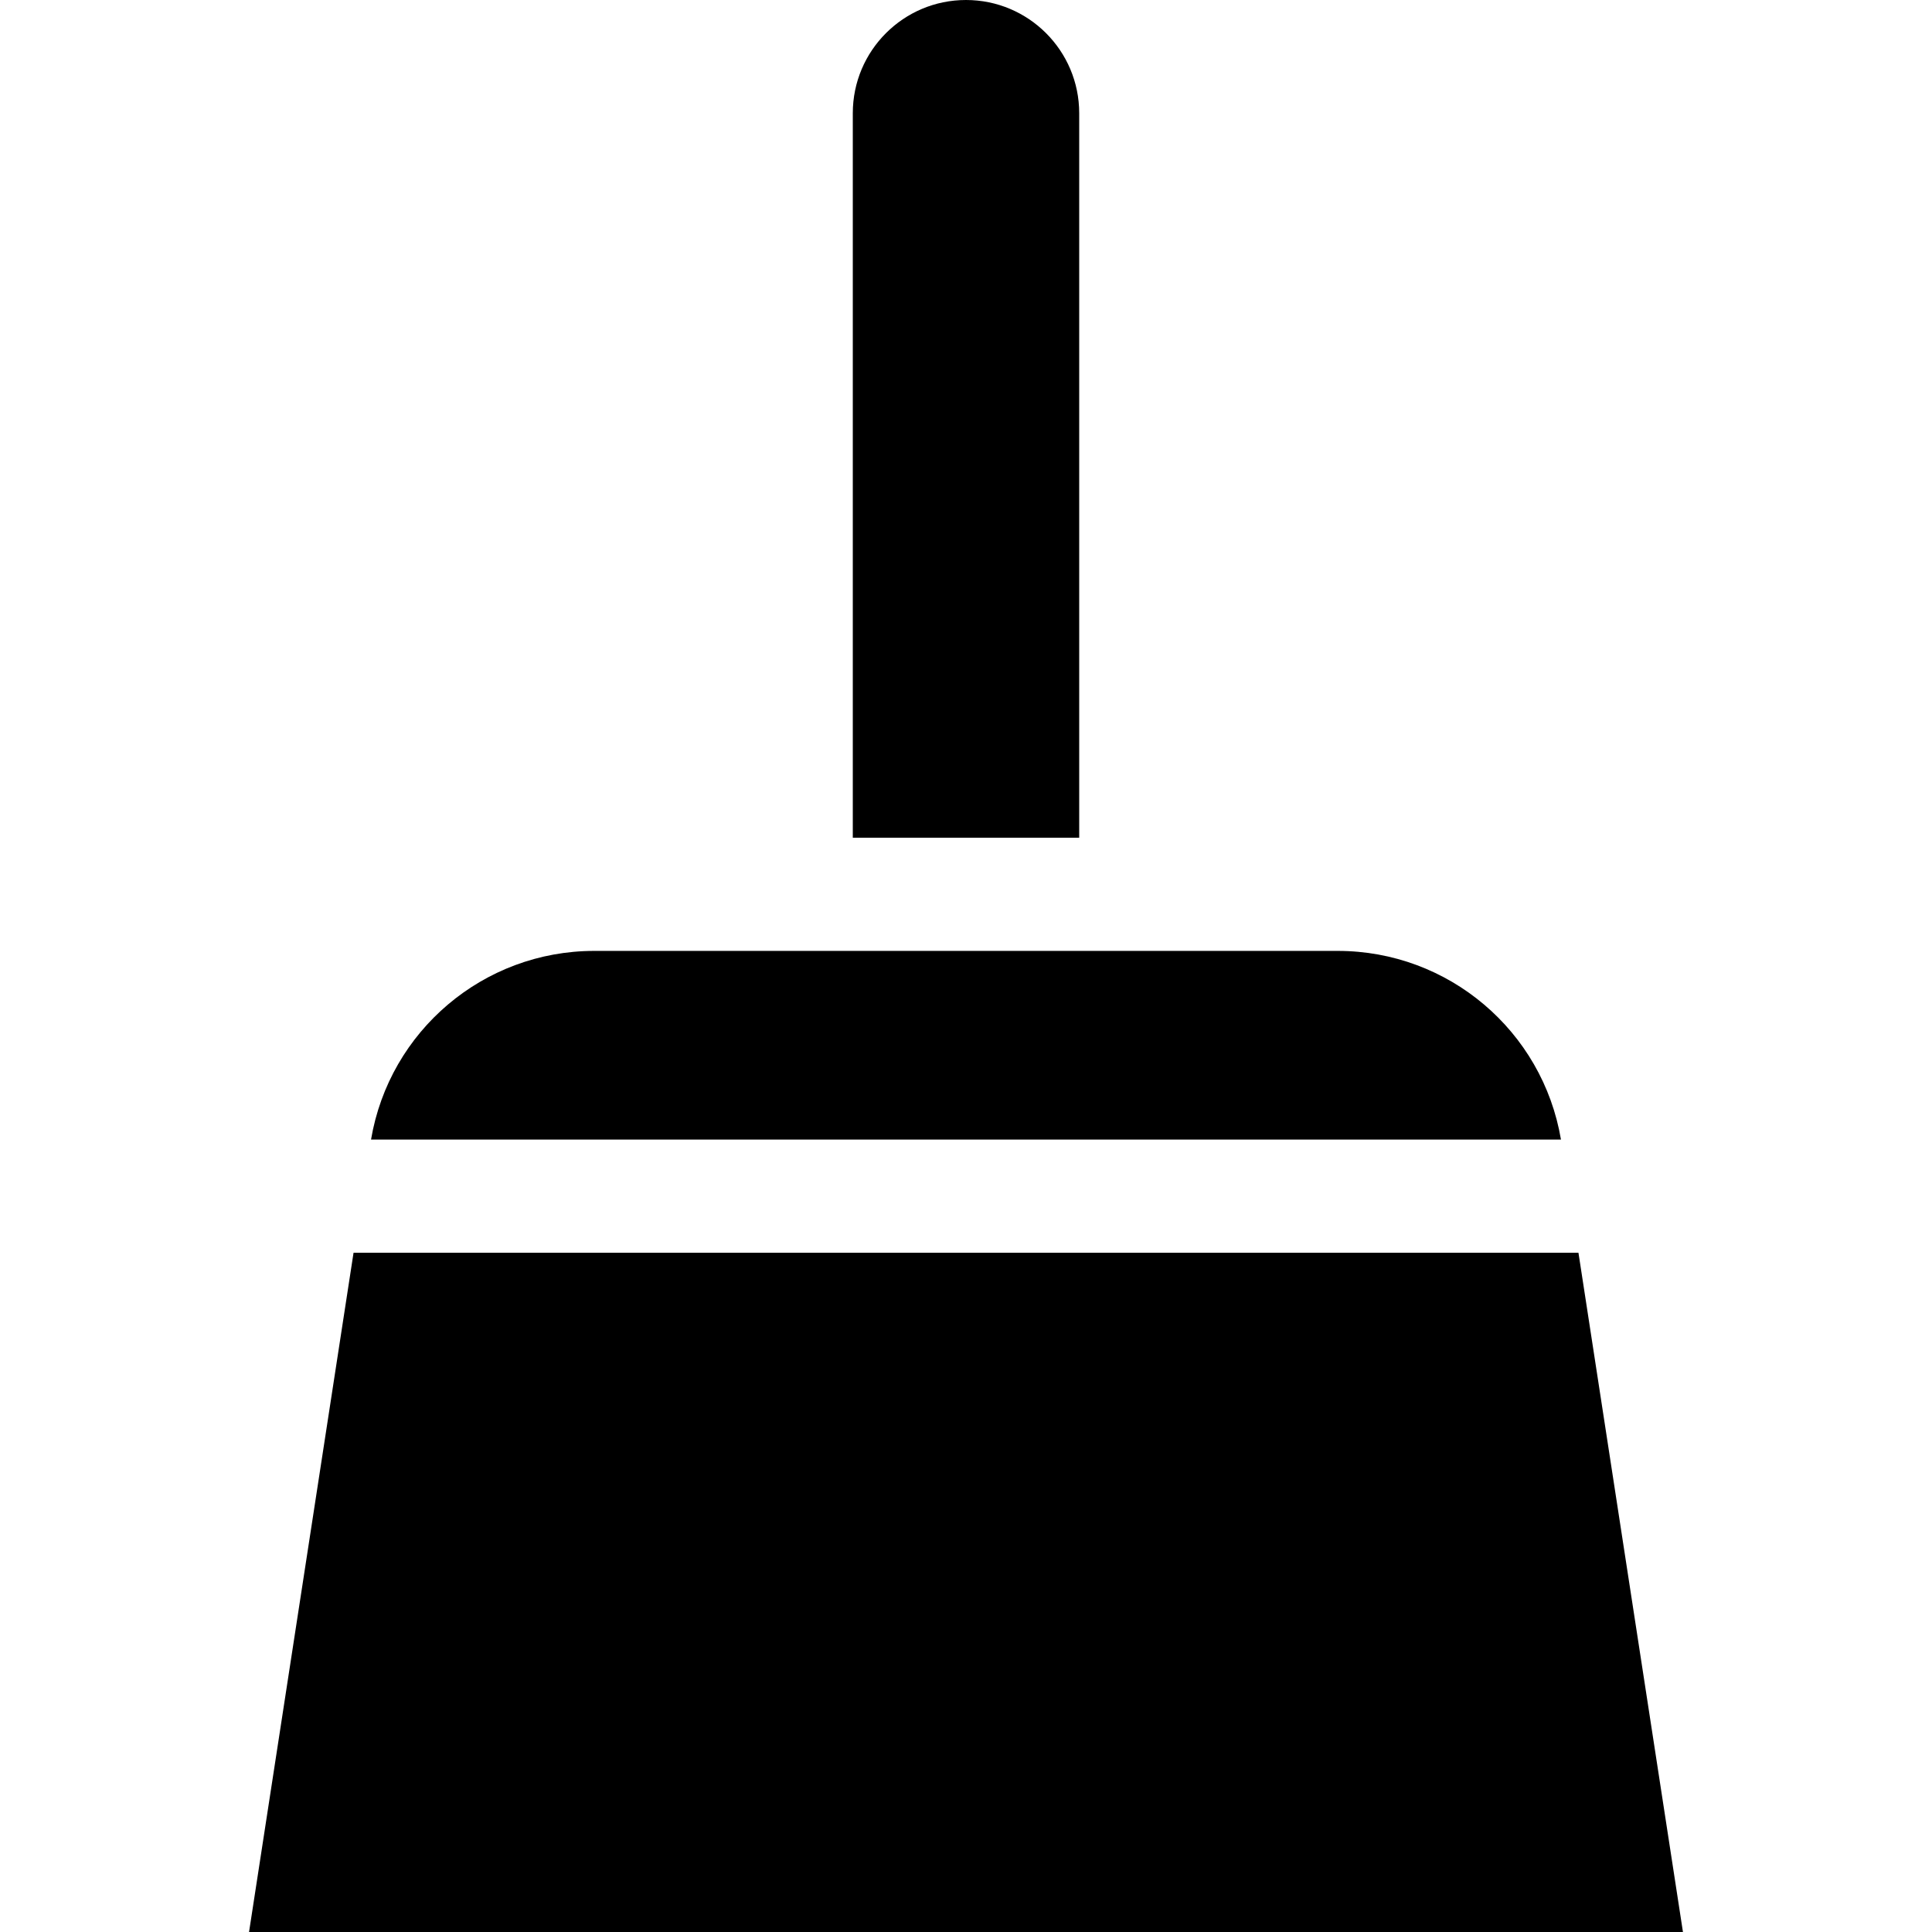
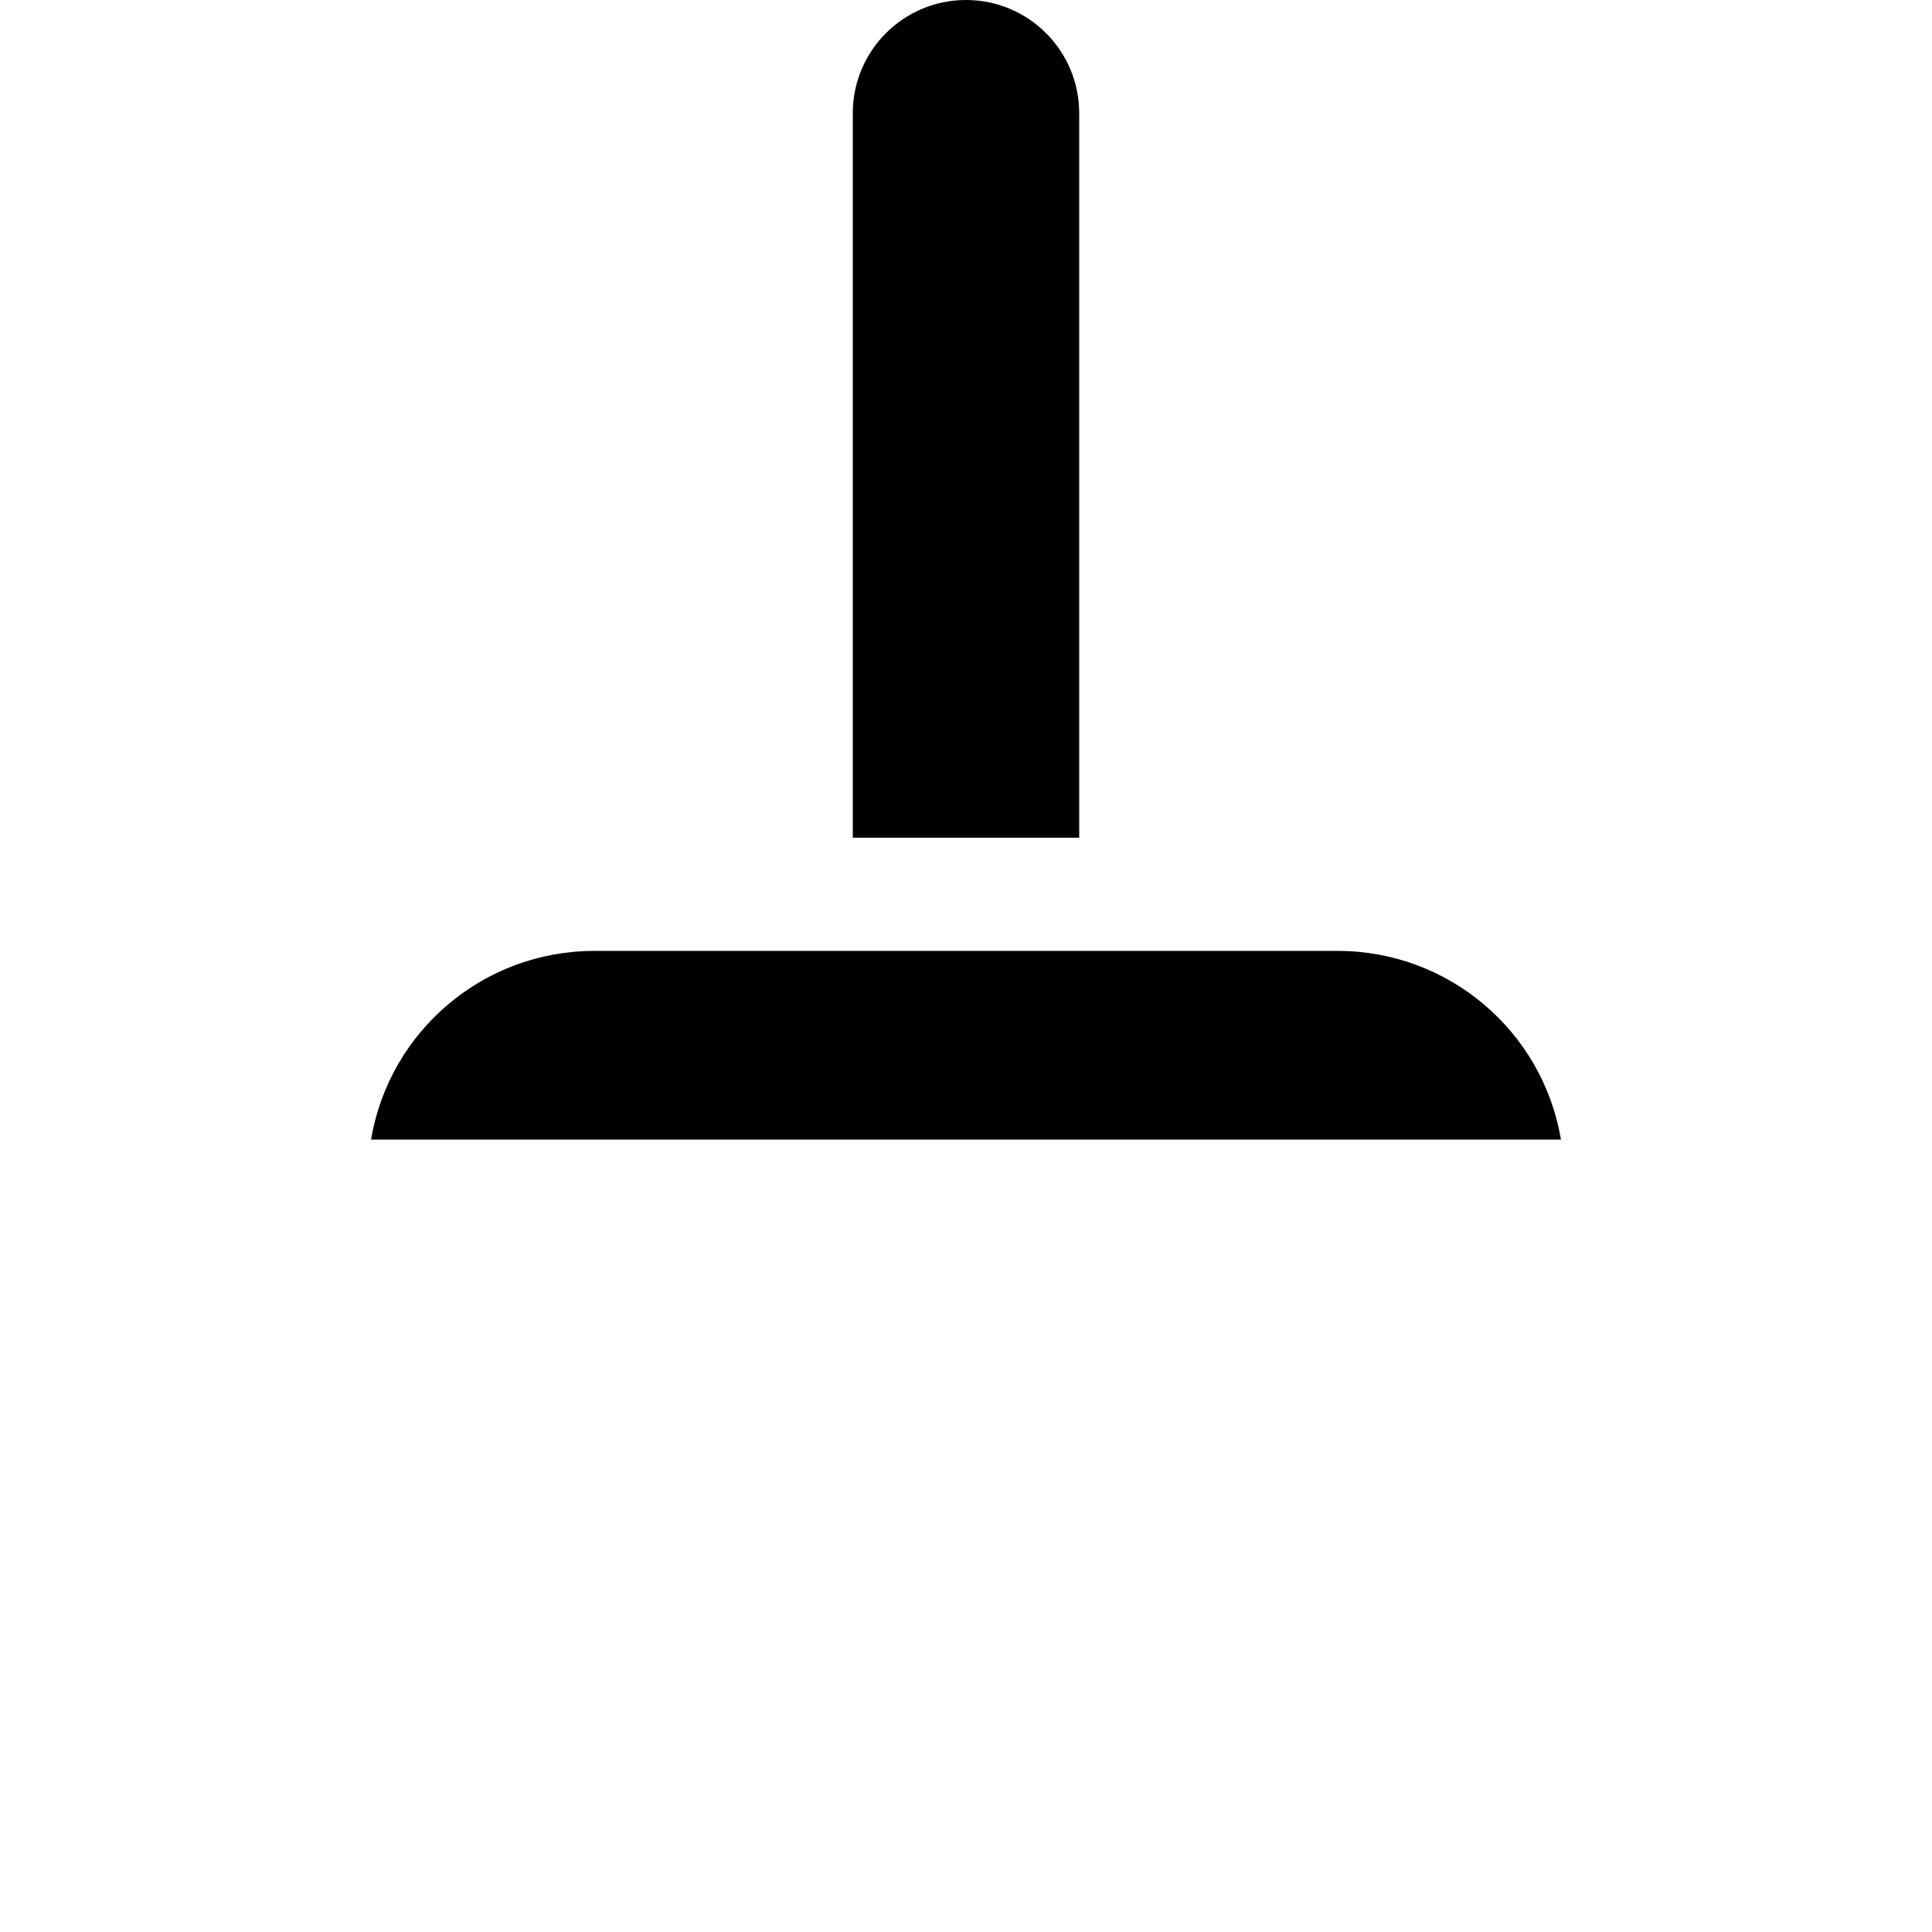
<svg xmlns="http://www.w3.org/2000/svg" version="1.1" id="Capa_1" x="0px" y="0px" viewBox="0 0 512 512" style="enable-background:new 0 0 512 512;" xml:space="preserve">
  <g>
    <g>
      <path d="M354.525,252h-197.05c-29.316,0-54.279,21.179-59.147,50h315.344C408.804,273.179,383.841,252,354.525,252z" />
    </g>
  </g>
  <g>
    <g>
-       <polygon points="418.308,332 93.692,332 66,512 446,512   " />
-     </g>
+       </g>
  </g>
  <g>
    <g>
      <path d="M256,0c-16.569,0-30,13.431-30,30v192h60V30C286,13.431,272.569,0,256,0z" />
    </g>
  </g>
  <g>
</g>
  <g>
</g>
  <g>
</g>
  <g>
</g>
  <g>
</g>
  <g>
</g>
  <g>
</g>
  <g>
</g>
  <g>
</g>
  <g>
</g>
  <g>
</g>
  <g>
</g>
  <g>
</g>
  <g>
</g>
  <g>
</g>
</svg>